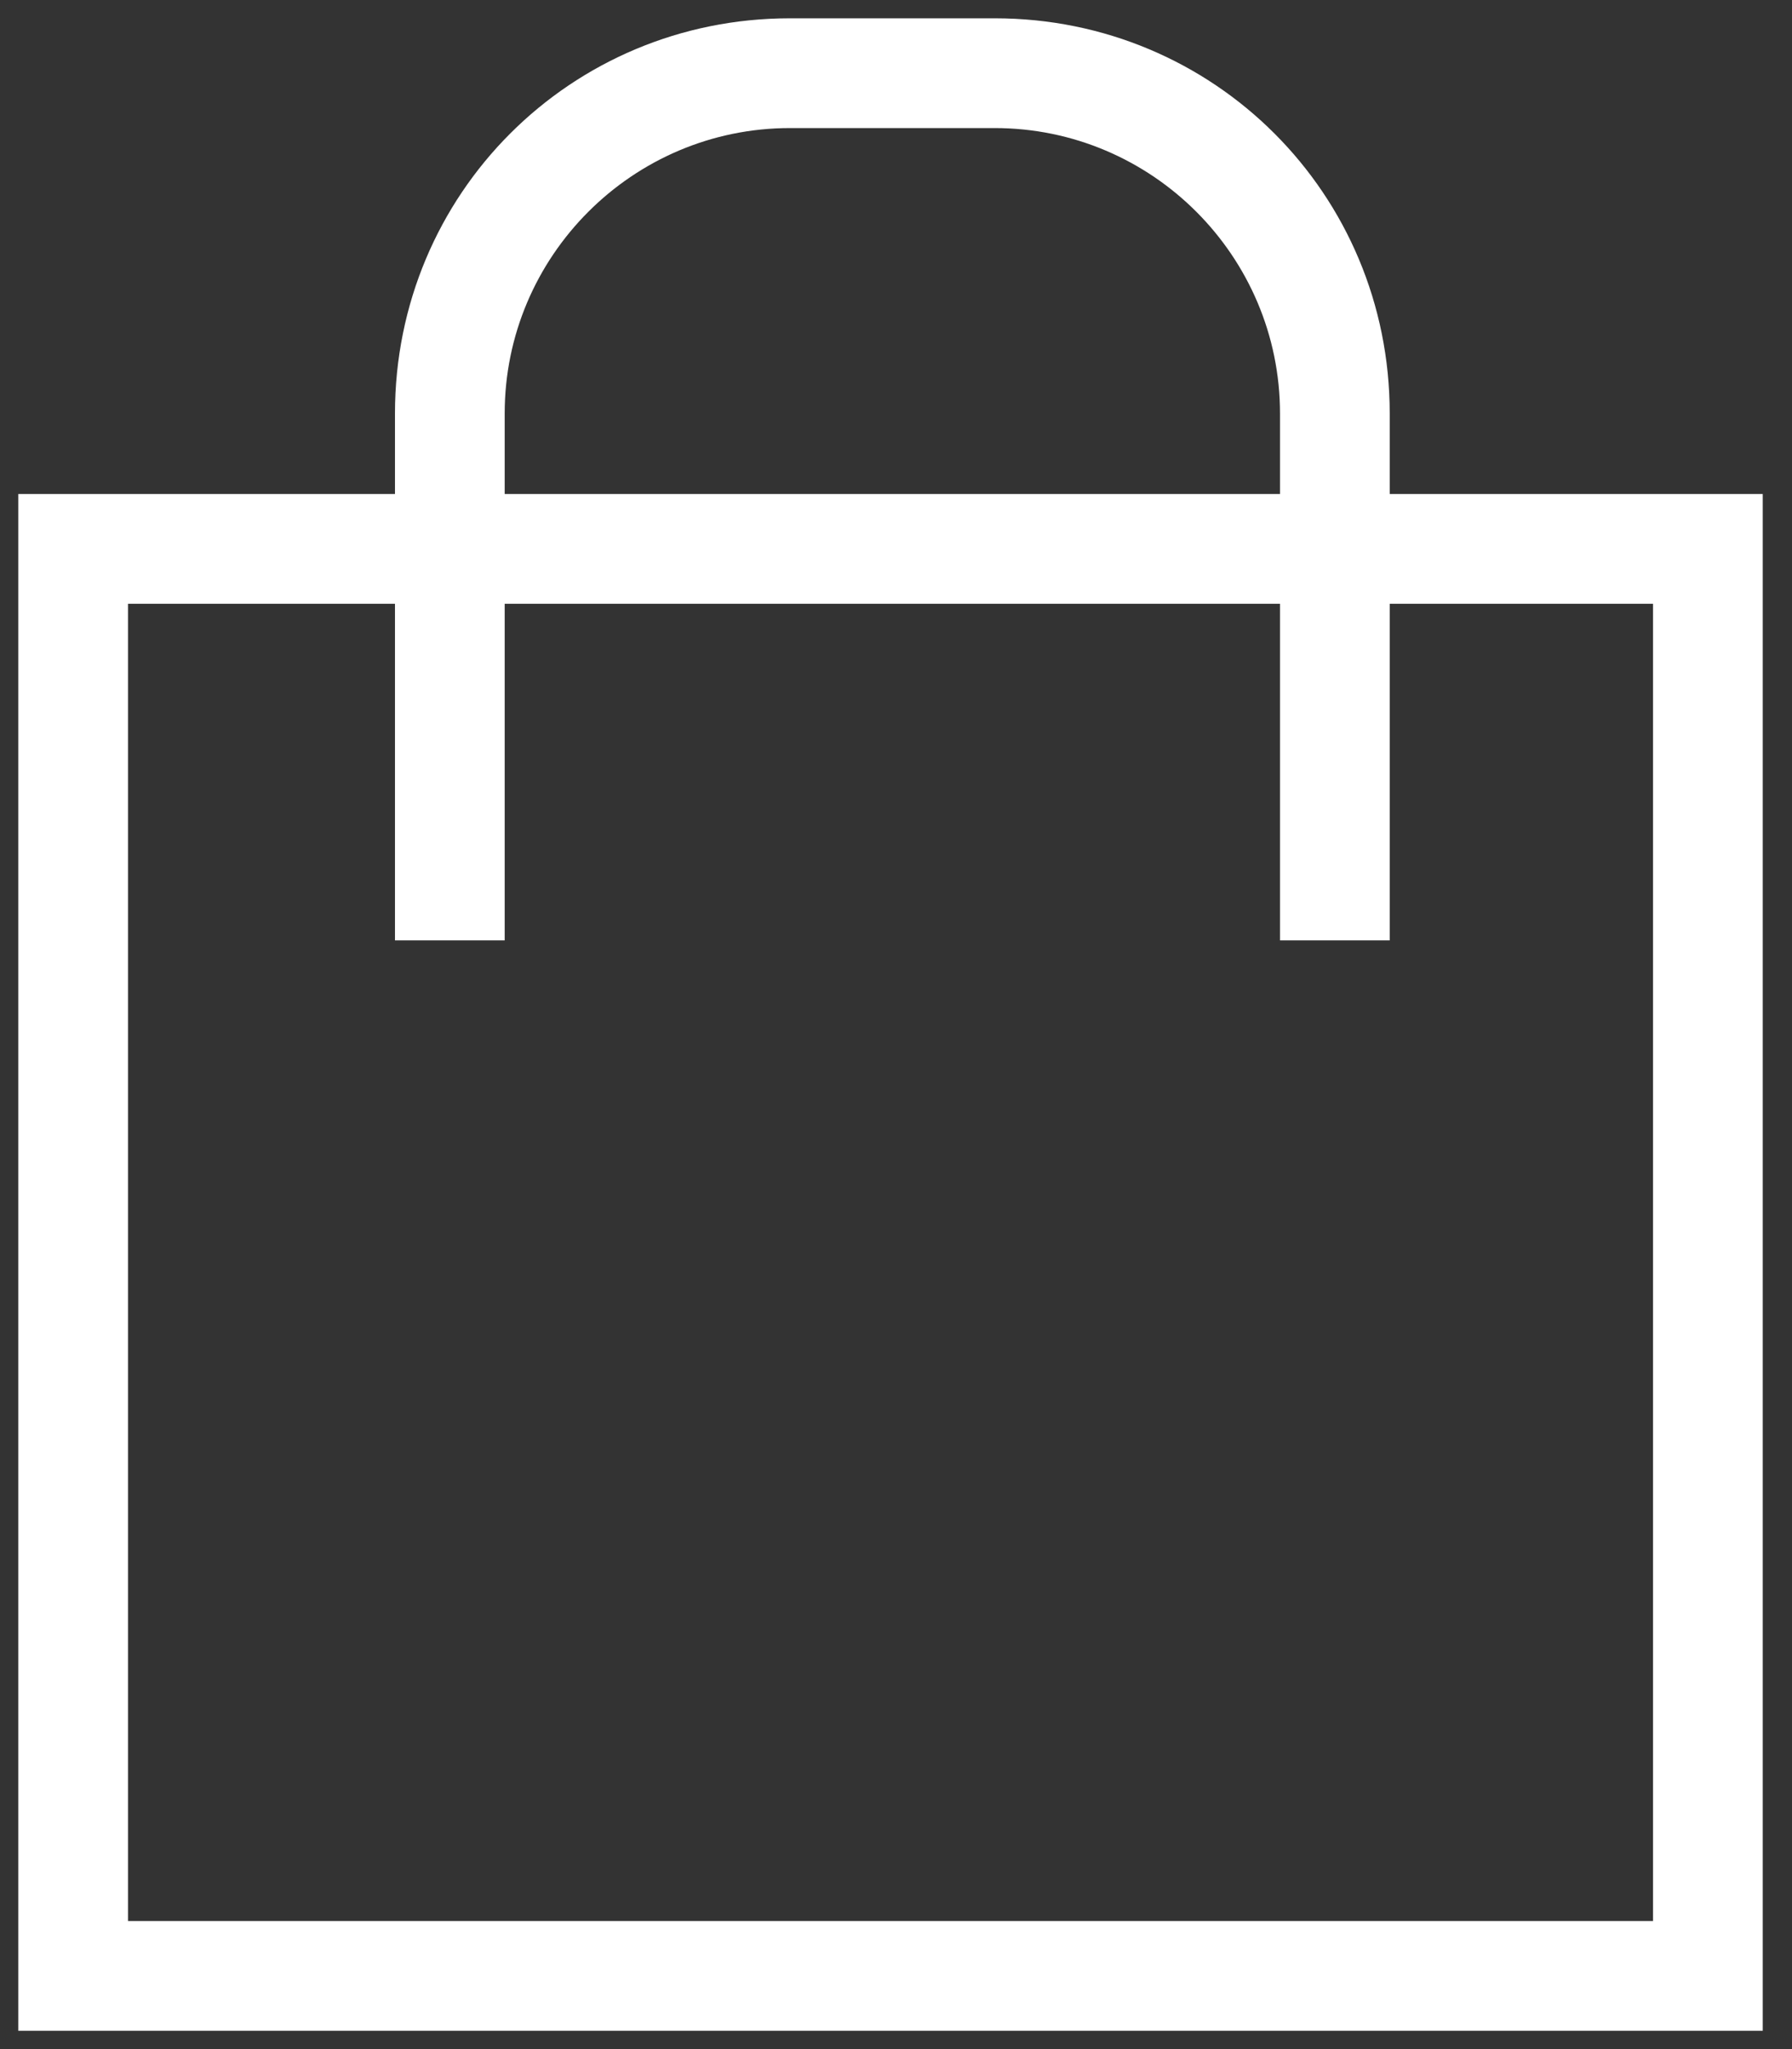
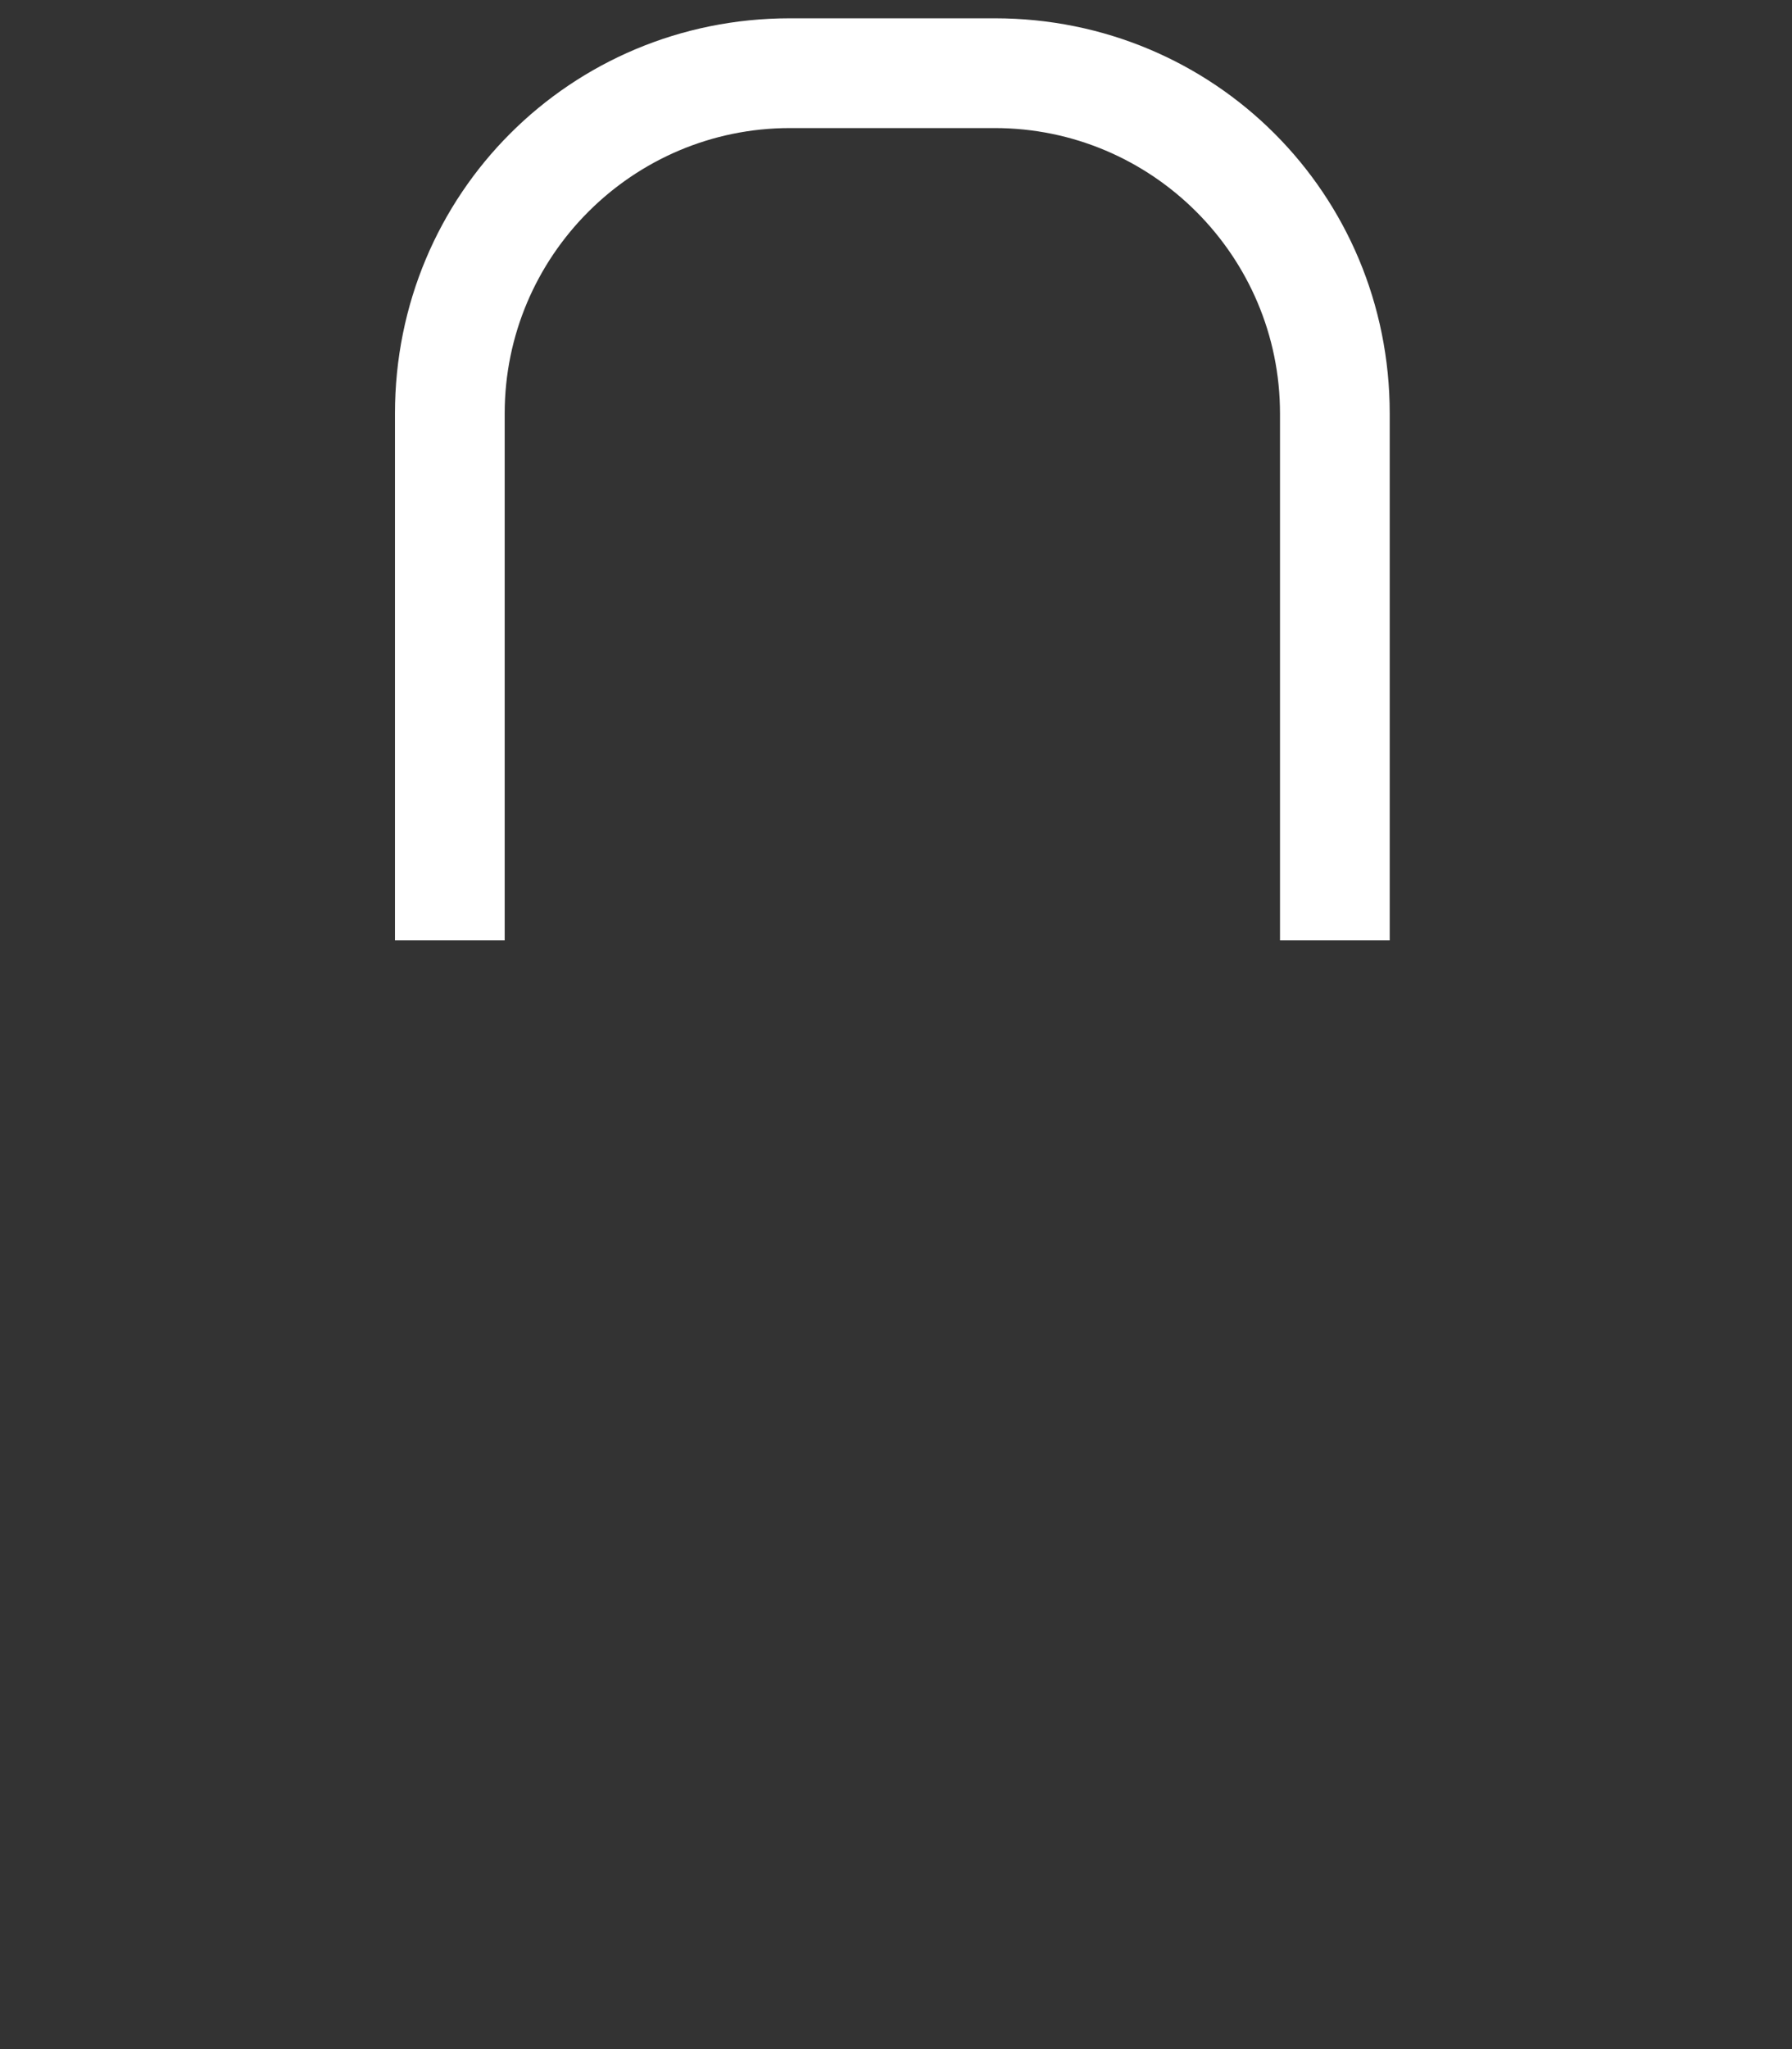
<svg xmlns="http://www.w3.org/2000/svg" viewBox="0 0 49.00 56.00" data-guides="{&quot;vertical&quot;:[],&quot;horizontal&quot;:[]}">
  <rect x="0" y="0" width="49.00" height="56.00" fill="#333333" stroke="none" />
  <defs />
-   <path fill="#ffffff" stroke="none" fill-opacity="1" stroke-width="1" stroke-opacity="1" alignment-baseline="baseline" baseline-shift="baseline" fill-rule="evenodd" id="tSvg11940c33752" title="Path 1" d="M48.2 55.5C32.3 55.5 16.4 55.5 0.5 55.5C0.5 41.5 0.5 27.5 0.5 13.5C16.4 13.5 32.3 13.5 48.2 13.5C48.2 27.5 48.2 41.5 48.2 55.5ZM3.5 52.5C17.4 52.5 31.3 52.5 45.2 52.5C45.2 40.5 45.2 28.5 45.2 16.5C31.3 16.5 17.4 16.5 3.5 16.5C3.5 28.5 3.5 40.5 3.5 52.5Z" />
  <path fill="#ffffff" stroke="none" fill-opacity="1" stroke-width="1" stroke-opacity="1" alignment-baseline="baseline" baseline-shift="baseline" fill-rule="evenodd" id="tSvg96b7289130" title="Path 2" d="M38 25.7C37 25.7 36 25.7 35 25.7C35 20.9 35 16.1 35 11.3C35 7 31.5 3.5 27.2 3.5C25.333 3.5 23.467 3.5 21.6 3.5C17.3 3.5 13.8 7 13.8 11.3C13.8 16.1 13.8 20.9 13.8 25.7C12.8 25.7 11.8 25.7 10.8 25.7C10.8 20.9 10.8 16.1 10.8 11.3C10.8 5.3 15.6 0.5 21.6 0.5C23.467 0.5 25.333 0.5 27.2 0.5C33.2 0.5 38 5.3 38 11.3C38 16.1 38 20.9 38 25.7Z" />
</svg>